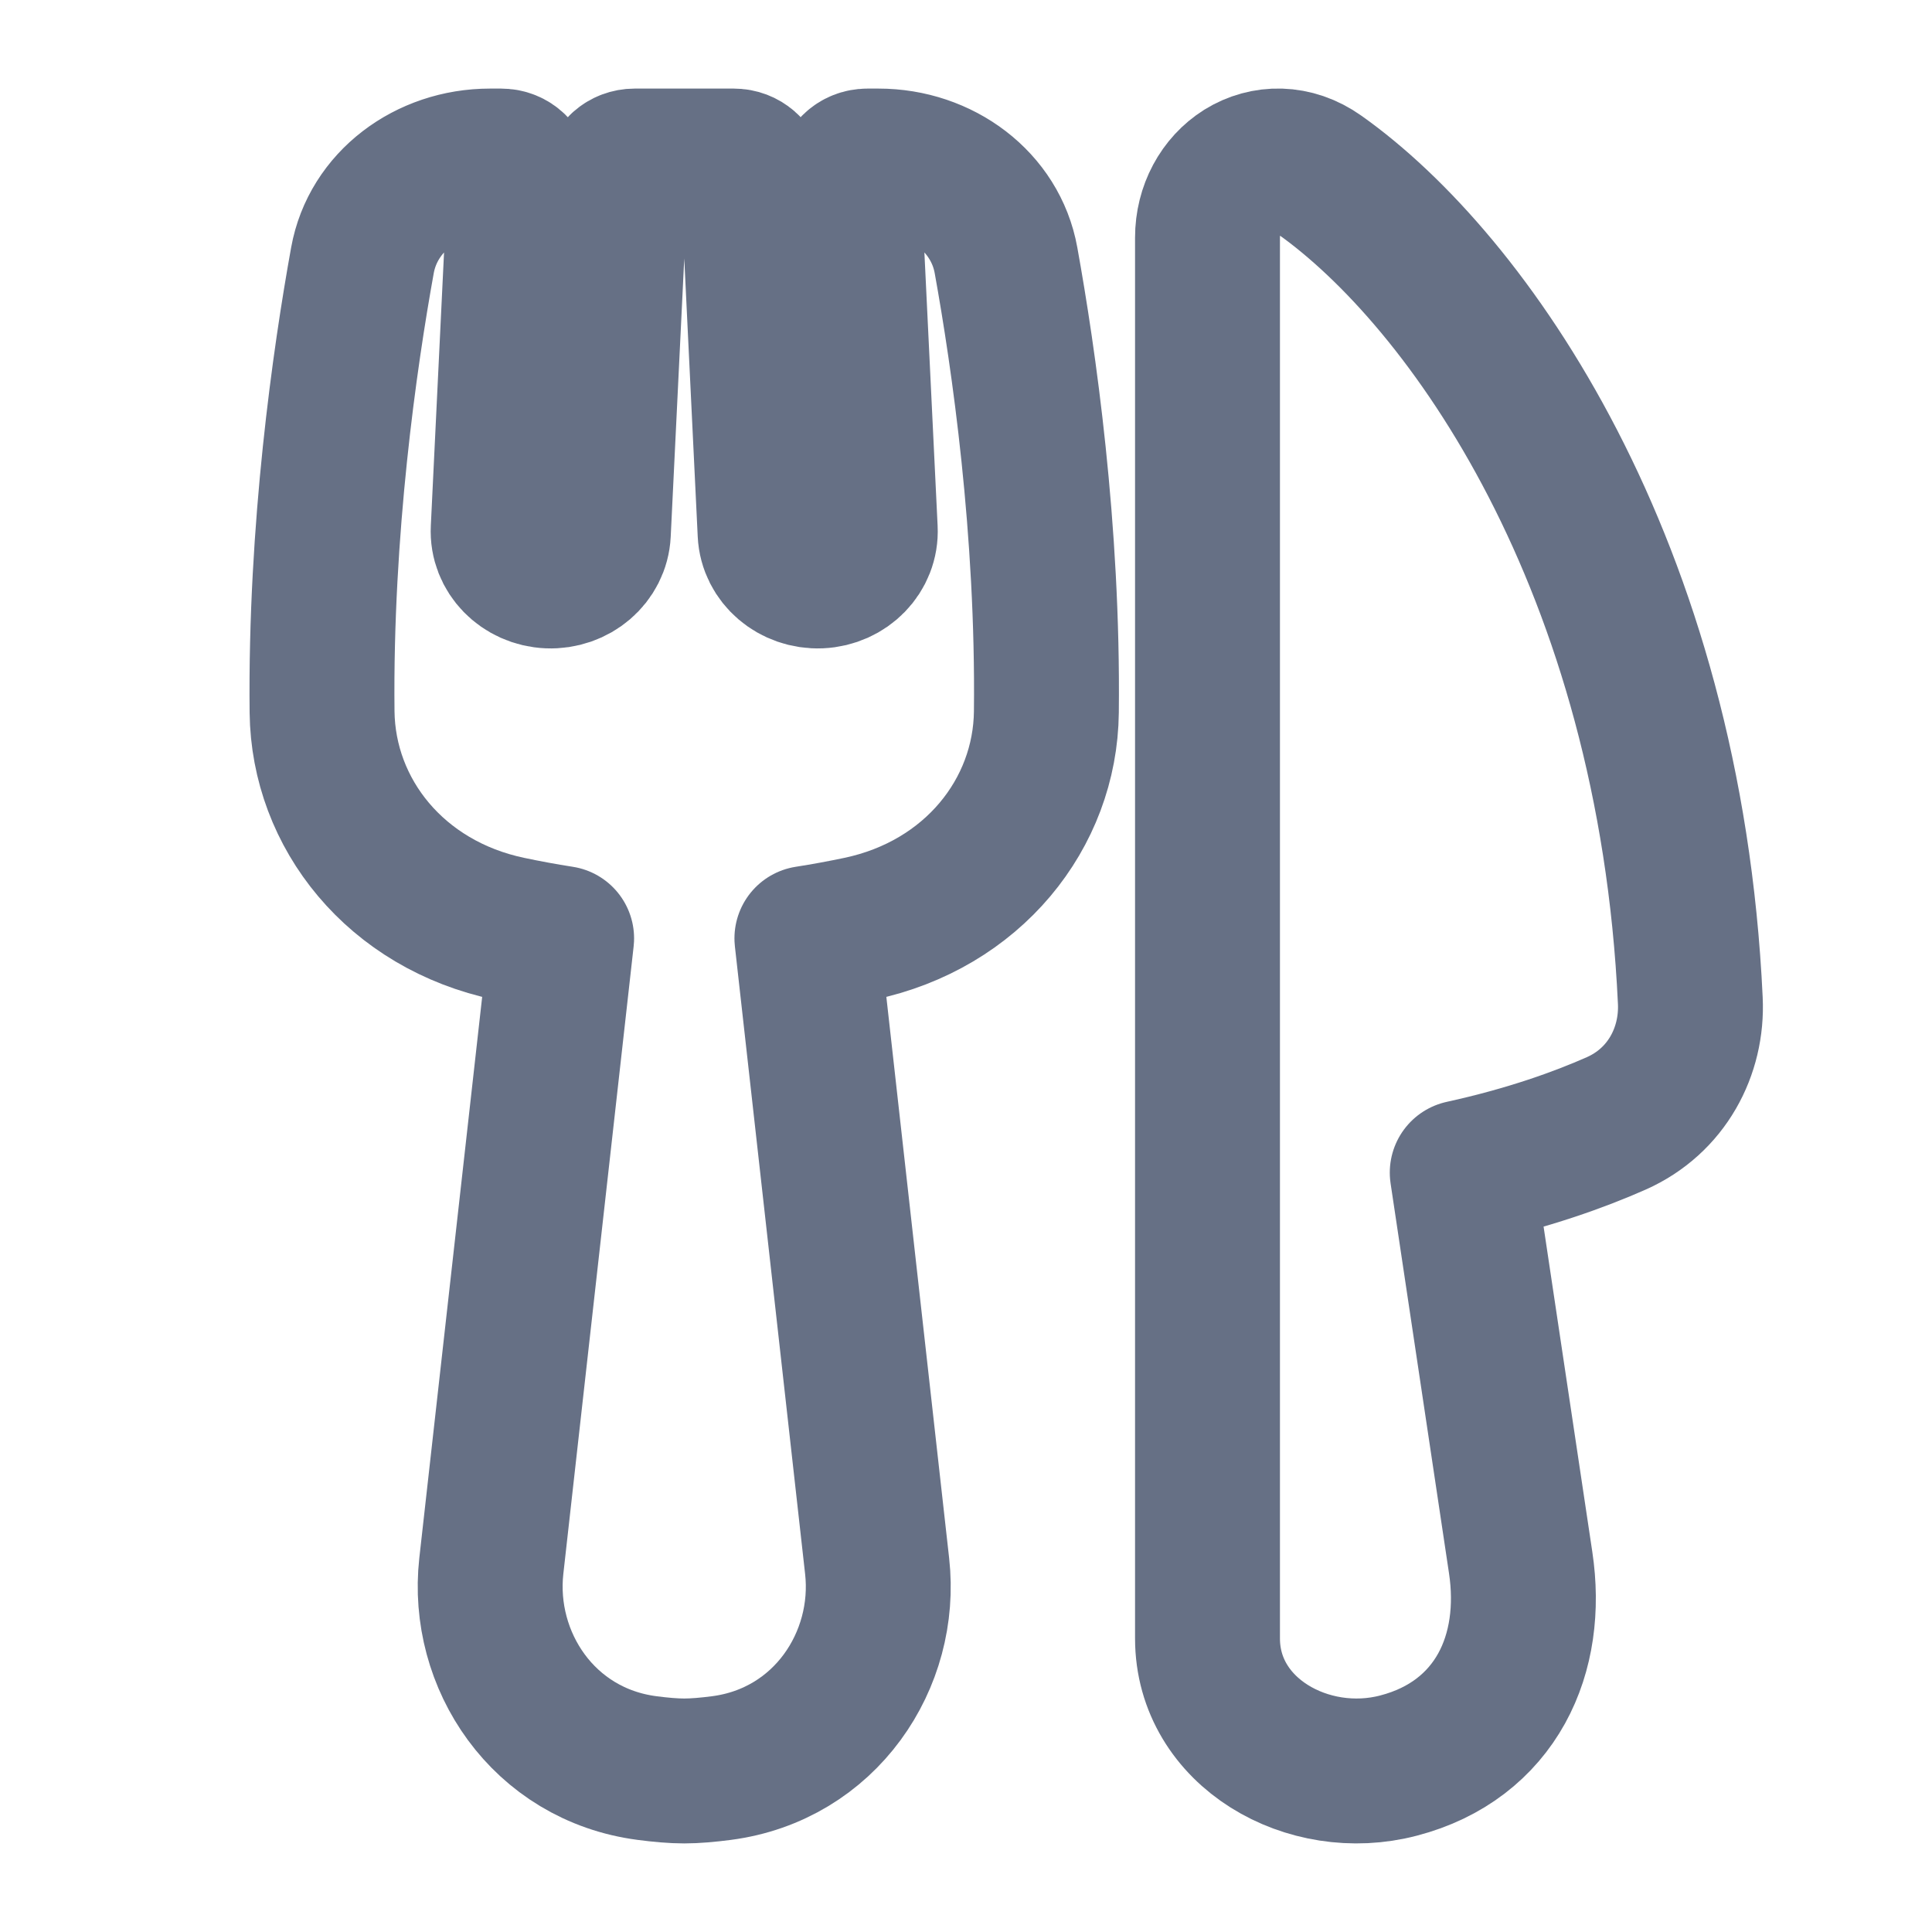
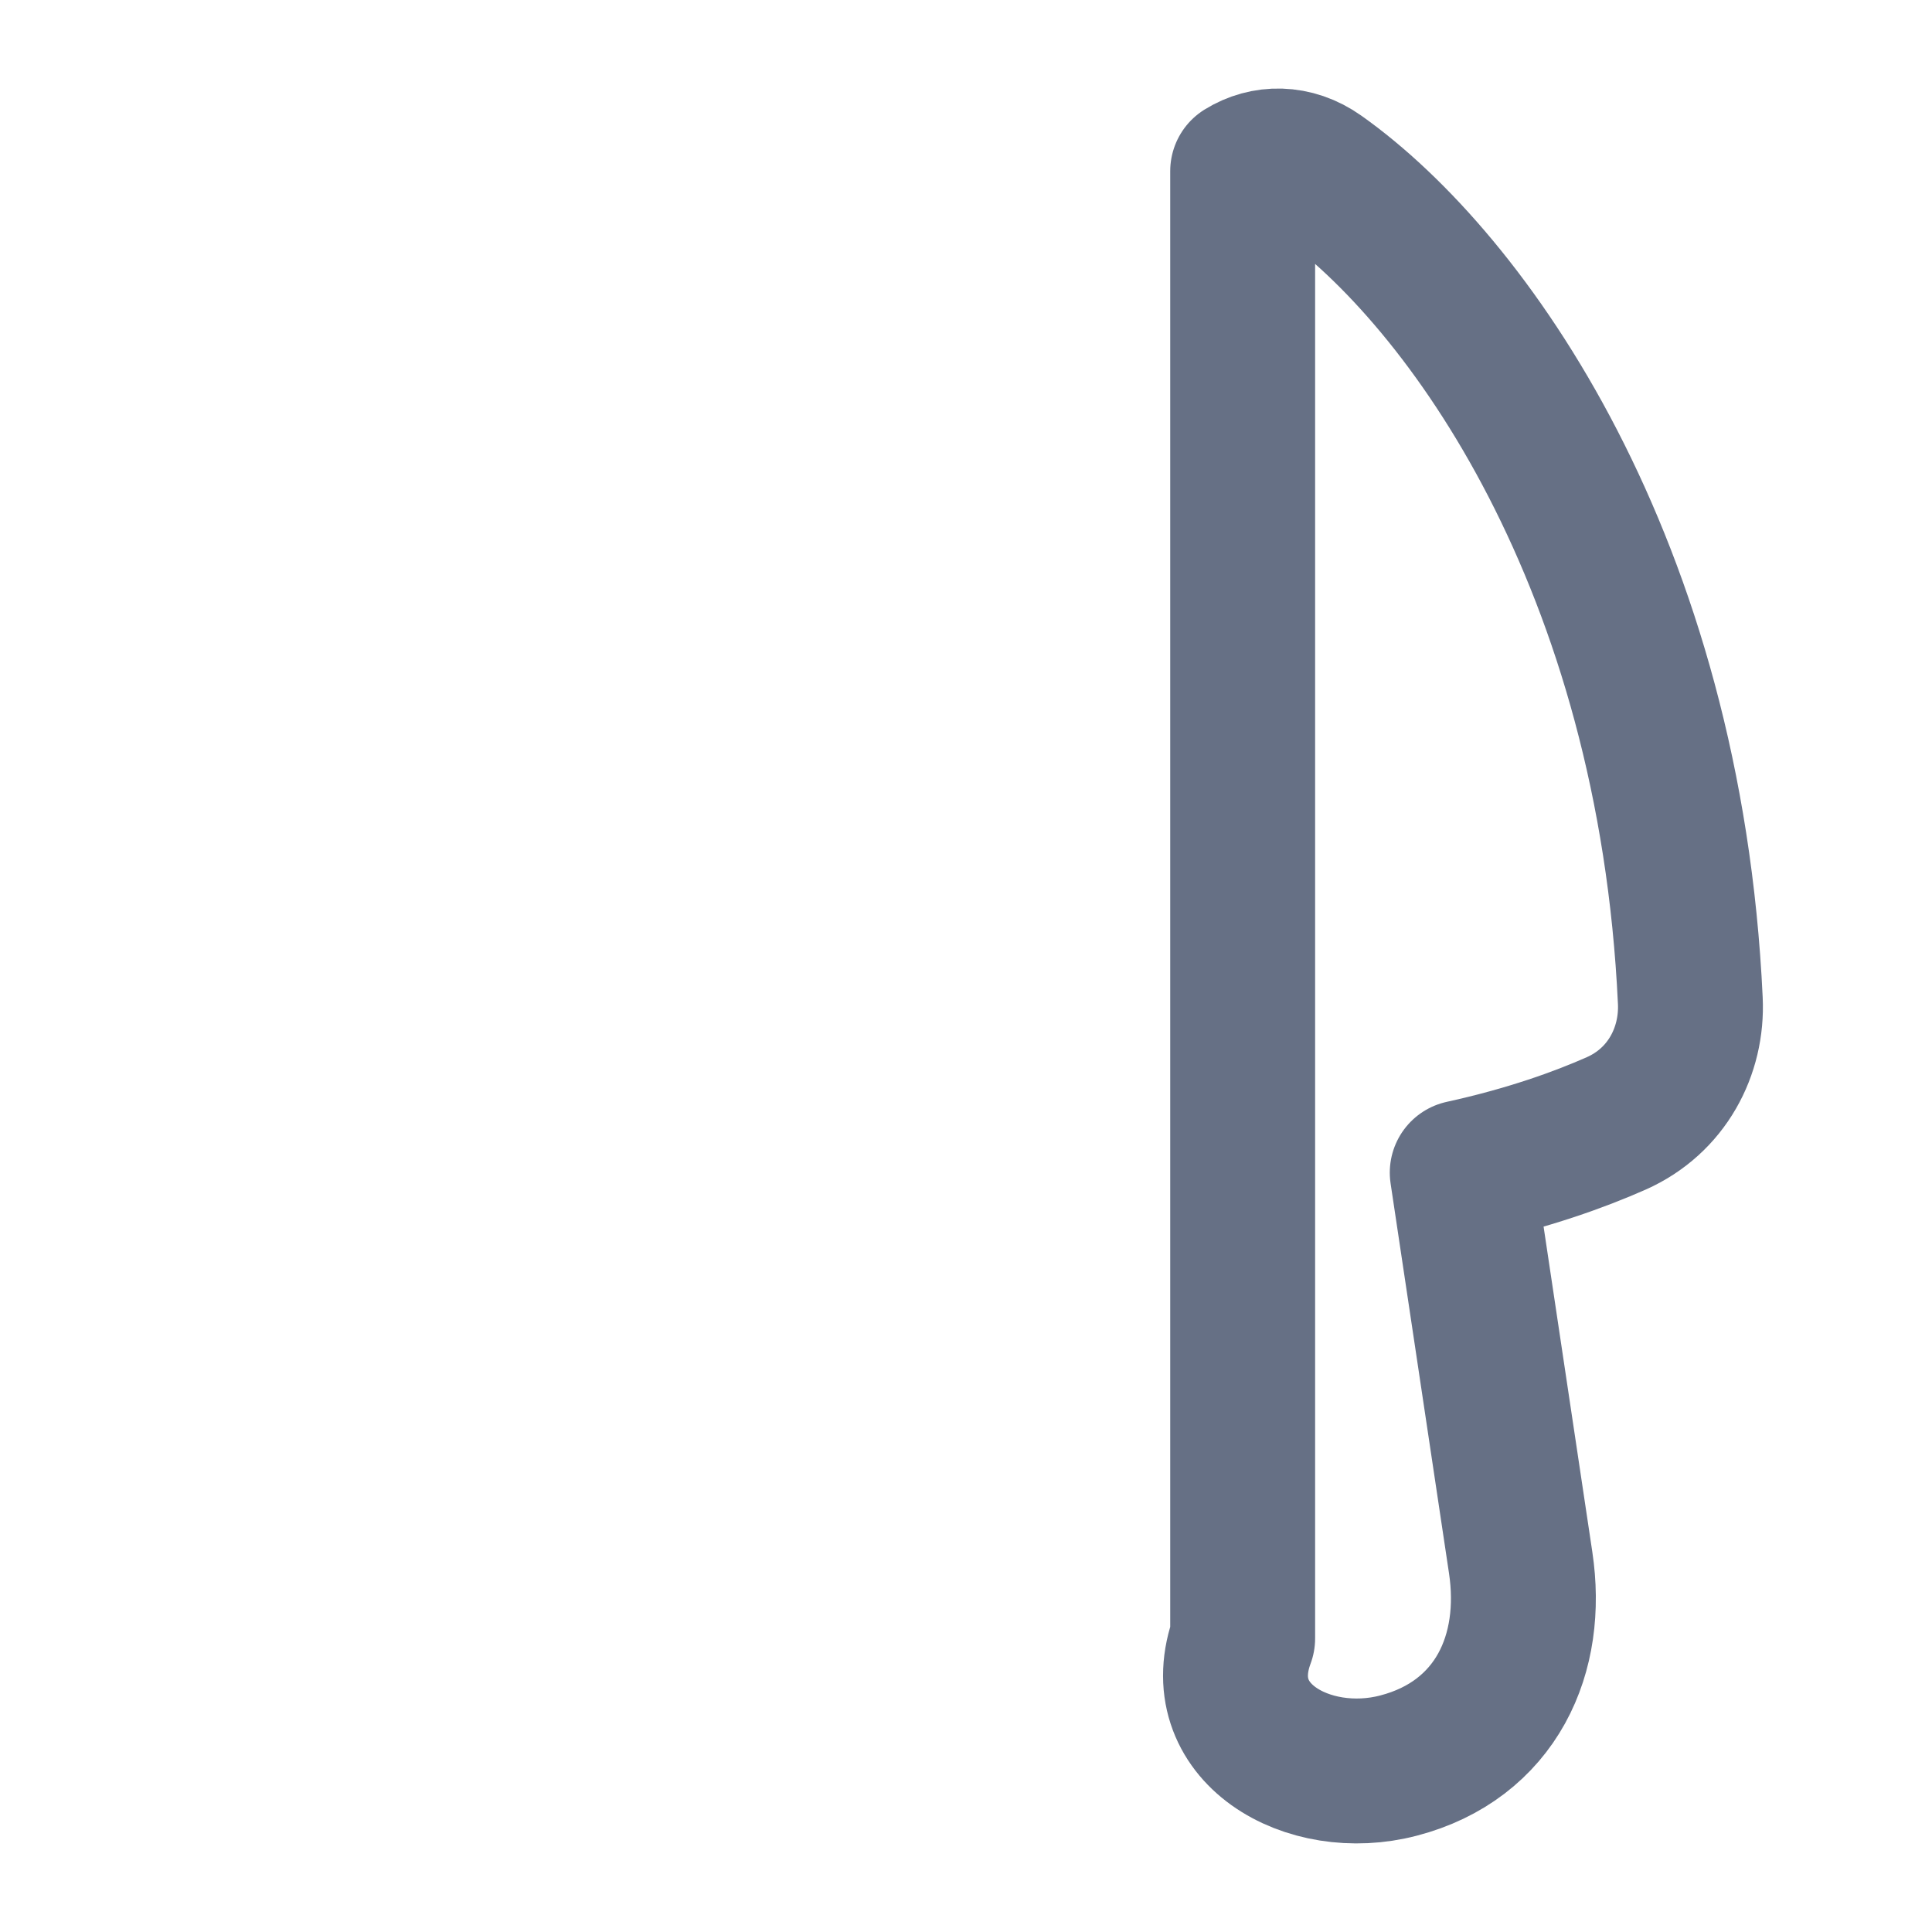
<svg xmlns="http://www.w3.org/2000/svg" width="20" height="20" viewBox="0 0 20 20" fill="none">
-   <path d="M13.66 1.81C13.397 1.623 13.096 1.628 12.864 1.772C12.641 1.912 12.5 2.169 12.5 2.46V16.961C12.5 17.936 13.544 18.523 14.478 18.277C14.977 18.147 15.334 17.859 15.545 17.478C15.753 17.101 15.812 16.645 15.742 16.177L15.137 12.139C15.821 11.989 16.353 11.797 16.732 11.629C17.254 11.397 17.523 10.883 17.498 10.358C17.288 5.845 15.195 2.897 13.66 1.81Z" stroke="#667085" stroke-width="1.5" stroke-linejoin="round" />
-   <path d="M5.072 1.667C4.426 1.667 3.861 2.088 3.752 2.695C3.569 3.707 3.314 5.477 3.334 7.37C3.346 8.422 4.096 9.368 5.274 9.615C5.446 9.651 5.626 9.685 5.814 9.714L5.086 16.212C4.978 17.185 5.623 18.163 6.699 18.303C6.837 18.321 6.97 18.333 7.083 18.333C7.196 18.333 7.329 18.321 7.468 18.303C8.543 18.163 9.189 17.185 9.08 16.212L8.353 9.714C8.54 9.685 8.721 9.651 8.893 9.615C10.07 9.368 10.821 8.422 10.832 7.37C10.853 5.477 10.597 3.707 10.414 2.694C10.305 2.088 9.74 1.667 9.094 1.667H8.979C8.925 1.667 8.874 1.687 8.837 1.724C8.799 1.76 8.78 1.81 8.782 1.86L8.957 5.478C8.97 5.734 8.759 5.95 8.487 5.962C8.215 5.973 7.984 5.776 7.972 5.52L7.794 1.843C7.789 1.744 7.702 1.667 7.596 1.667H6.57C6.464 1.667 6.377 1.744 6.373 1.843L6.194 5.52C6.182 5.776 5.951 5.973 5.679 5.962C5.407 5.95 5.196 5.734 5.209 5.478L5.384 1.86C5.386 1.81 5.367 1.76 5.329 1.724C5.292 1.687 5.241 1.667 5.187 1.667H5.072Z" stroke="#667085" stroke-width="1.5" stroke-linejoin="round" />
+   <path d="M13.66 1.81C13.397 1.623 13.096 1.628 12.864 1.772V16.961C12.5 17.936 13.544 18.523 14.478 18.277C14.977 18.147 15.334 17.859 15.545 17.478C15.753 17.101 15.812 16.645 15.742 16.177L15.137 12.139C15.821 11.989 16.353 11.797 16.732 11.629C17.254 11.397 17.523 10.883 17.498 10.358C17.288 5.845 15.195 2.897 13.66 1.81Z" stroke="#667085" stroke-width="1.5" stroke-linejoin="round" />
</svg>